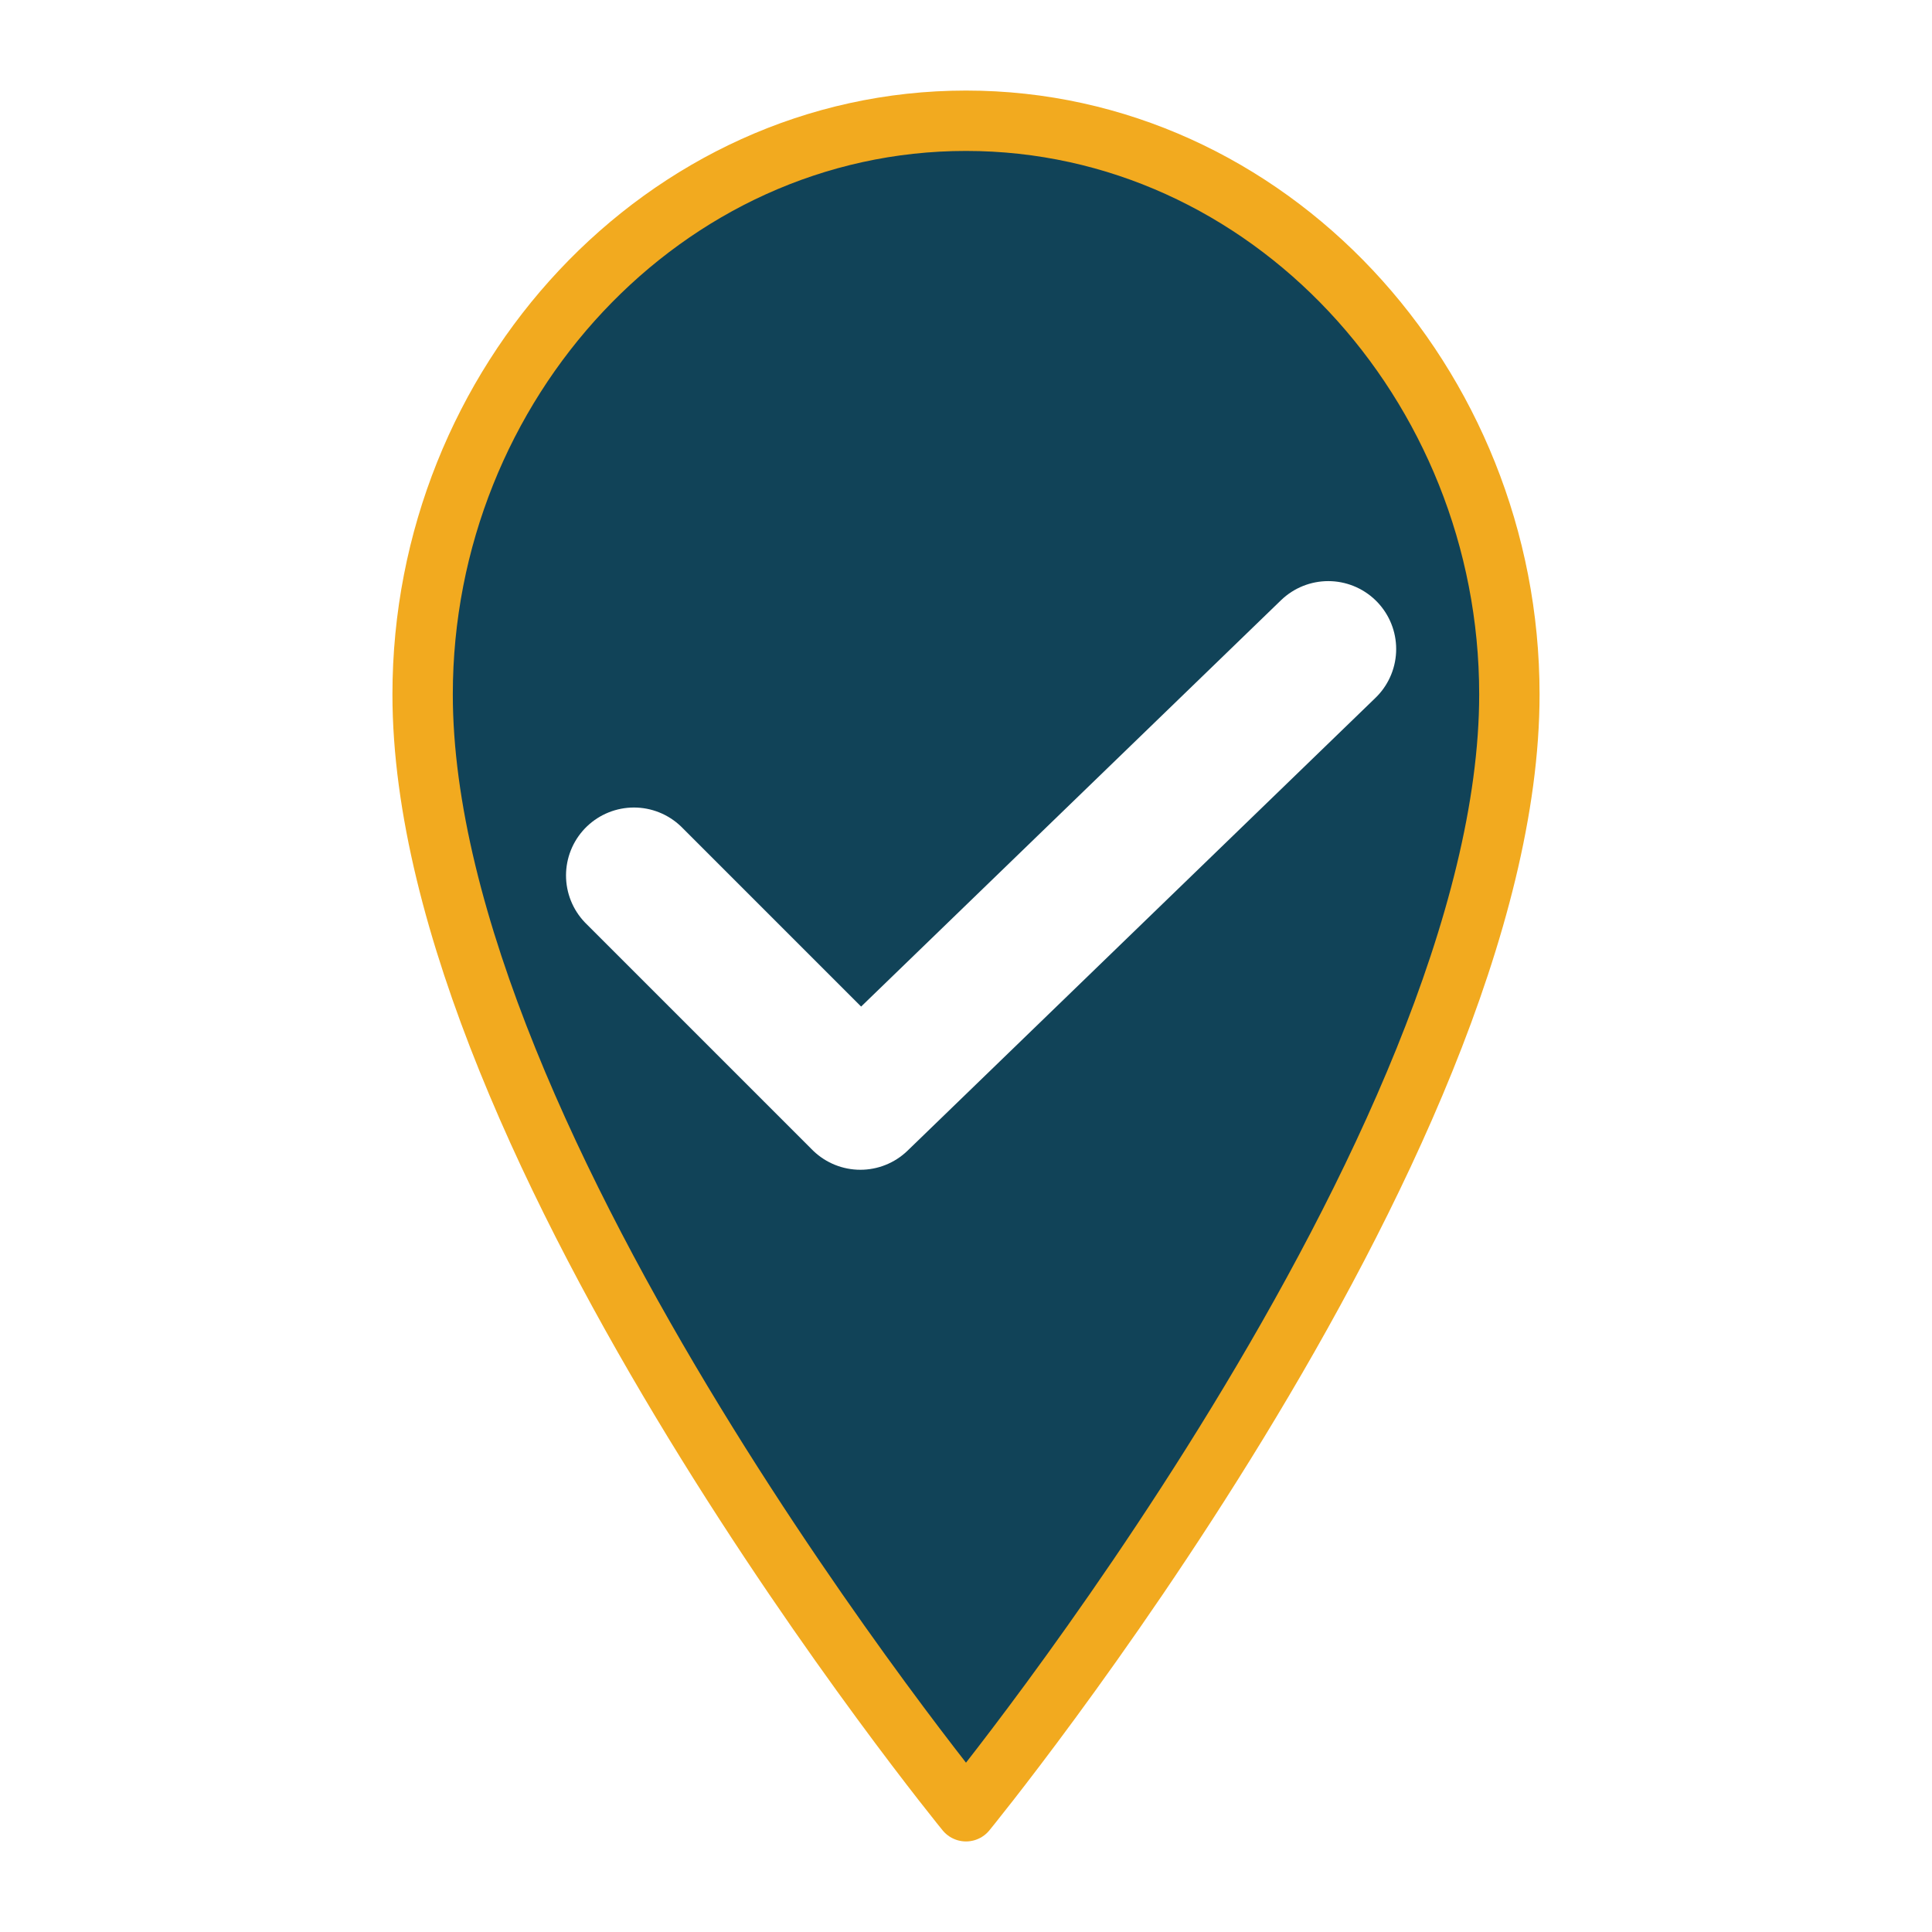
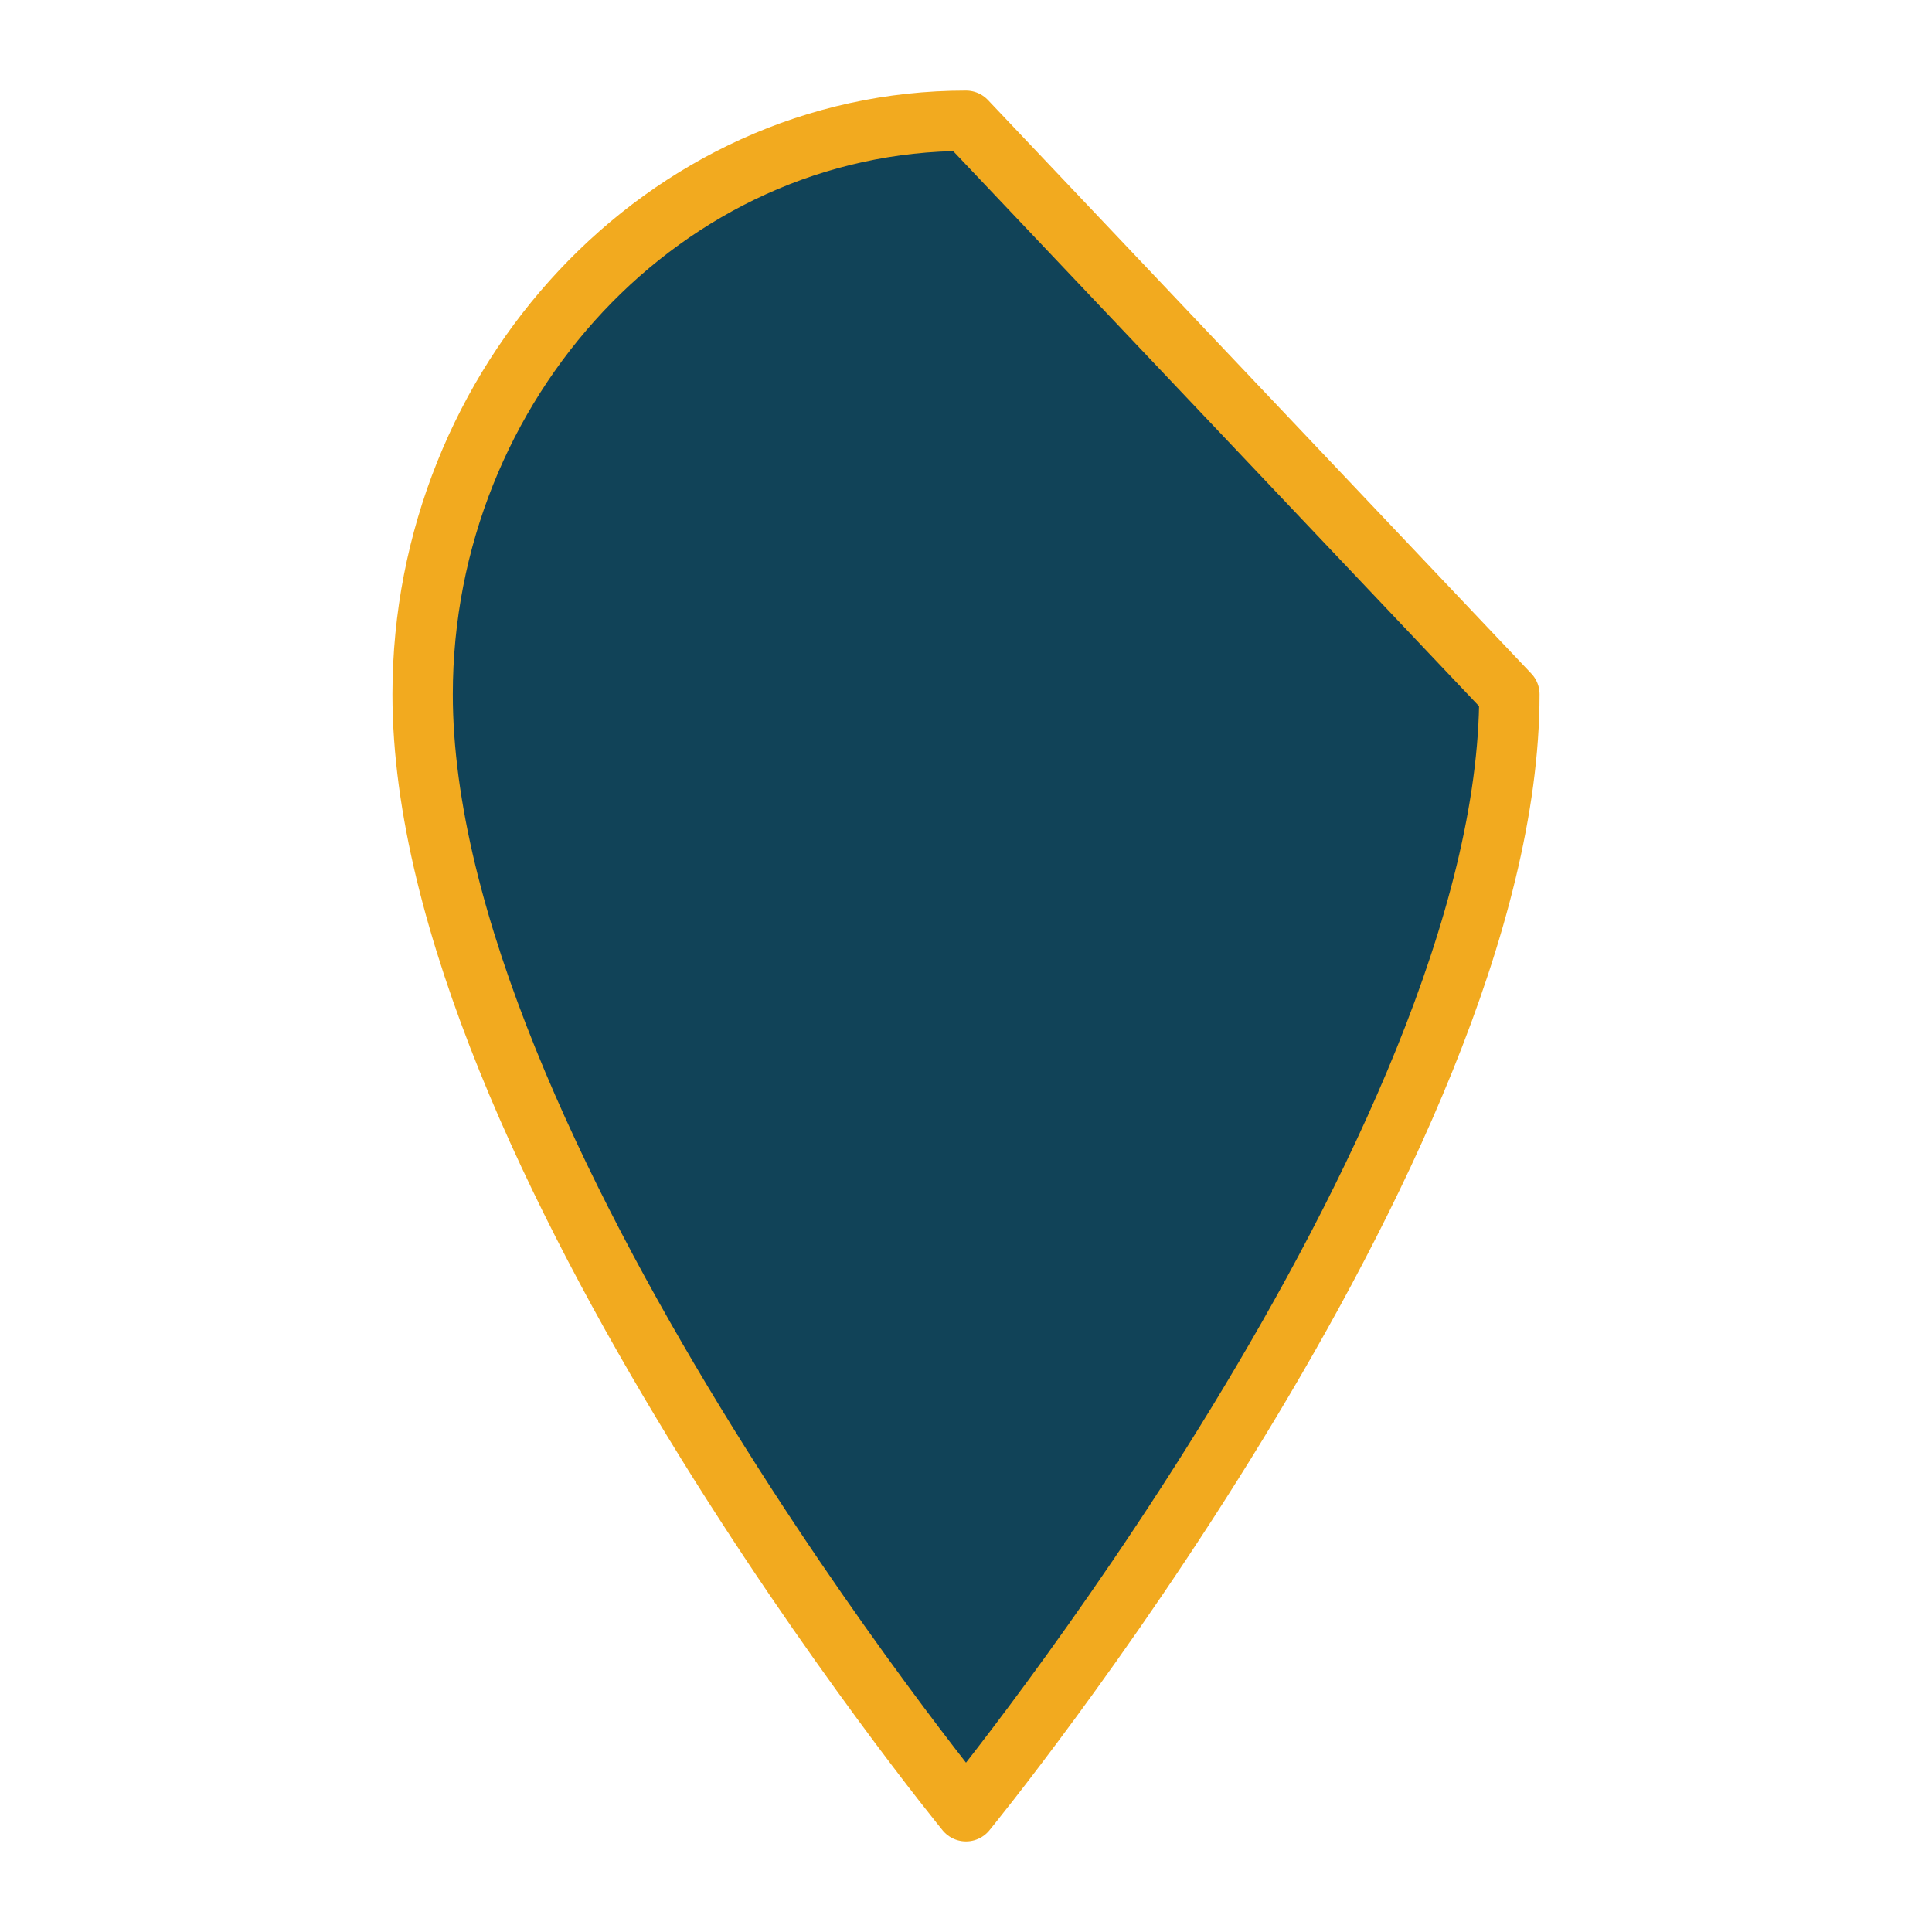
<svg xmlns="http://www.w3.org/2000/svg" width="64" height="64" viewBox="0 0 64 64" role="img" aria-label="Favicon - pin con check estilizado" shape-rendering="geometricPrecision">
  <defs>
    <linearGradient id="pinGradient" x1="0" y1="0" x2="0" y2="1">
      <stop offset="0%" stop-color="#114358" />
      <stop offset="100%" stop-color="#114358" />
    </linearGradient>
    <filter id="shadow" x="-20%" y="-20%" width="140%" height="140%">
      <feDropShadow dx="0" dy="2" stdDeviation="2" flood-color="#F2AA1F" flood-opacity="0.4" />
    </filter>
  </defs>
-   <path d="M32 4            C22 4 14 12.7 14 23            C14 38 32 60 32 60            C32 60 50 38 50 23            C50 12.7 42 4 32 4 Z" fill="url(#pinGradient)" stroke="#F2AA1F" stroke-width="2" filter="url(#shadow)" stroke-linejoin="round" />
-   <path d="M21 29 L28.5 36.5 L44 21.5" fill="none" stroke="#FFFFFF" stroke-width="4.5" stroke-linecap="round" stroke-linejoin="round" />
+   <path d="M32 4            C22 4 14 12.7 14 23            C14 38 32 60 32 60            C32 60 50 38 50 23            Z" fill="url(#pinGradient)" stroke="#F2AA1F" stroke-width="2" filter="url(#shadow)" stroke-linejoin="round" />
</svg>